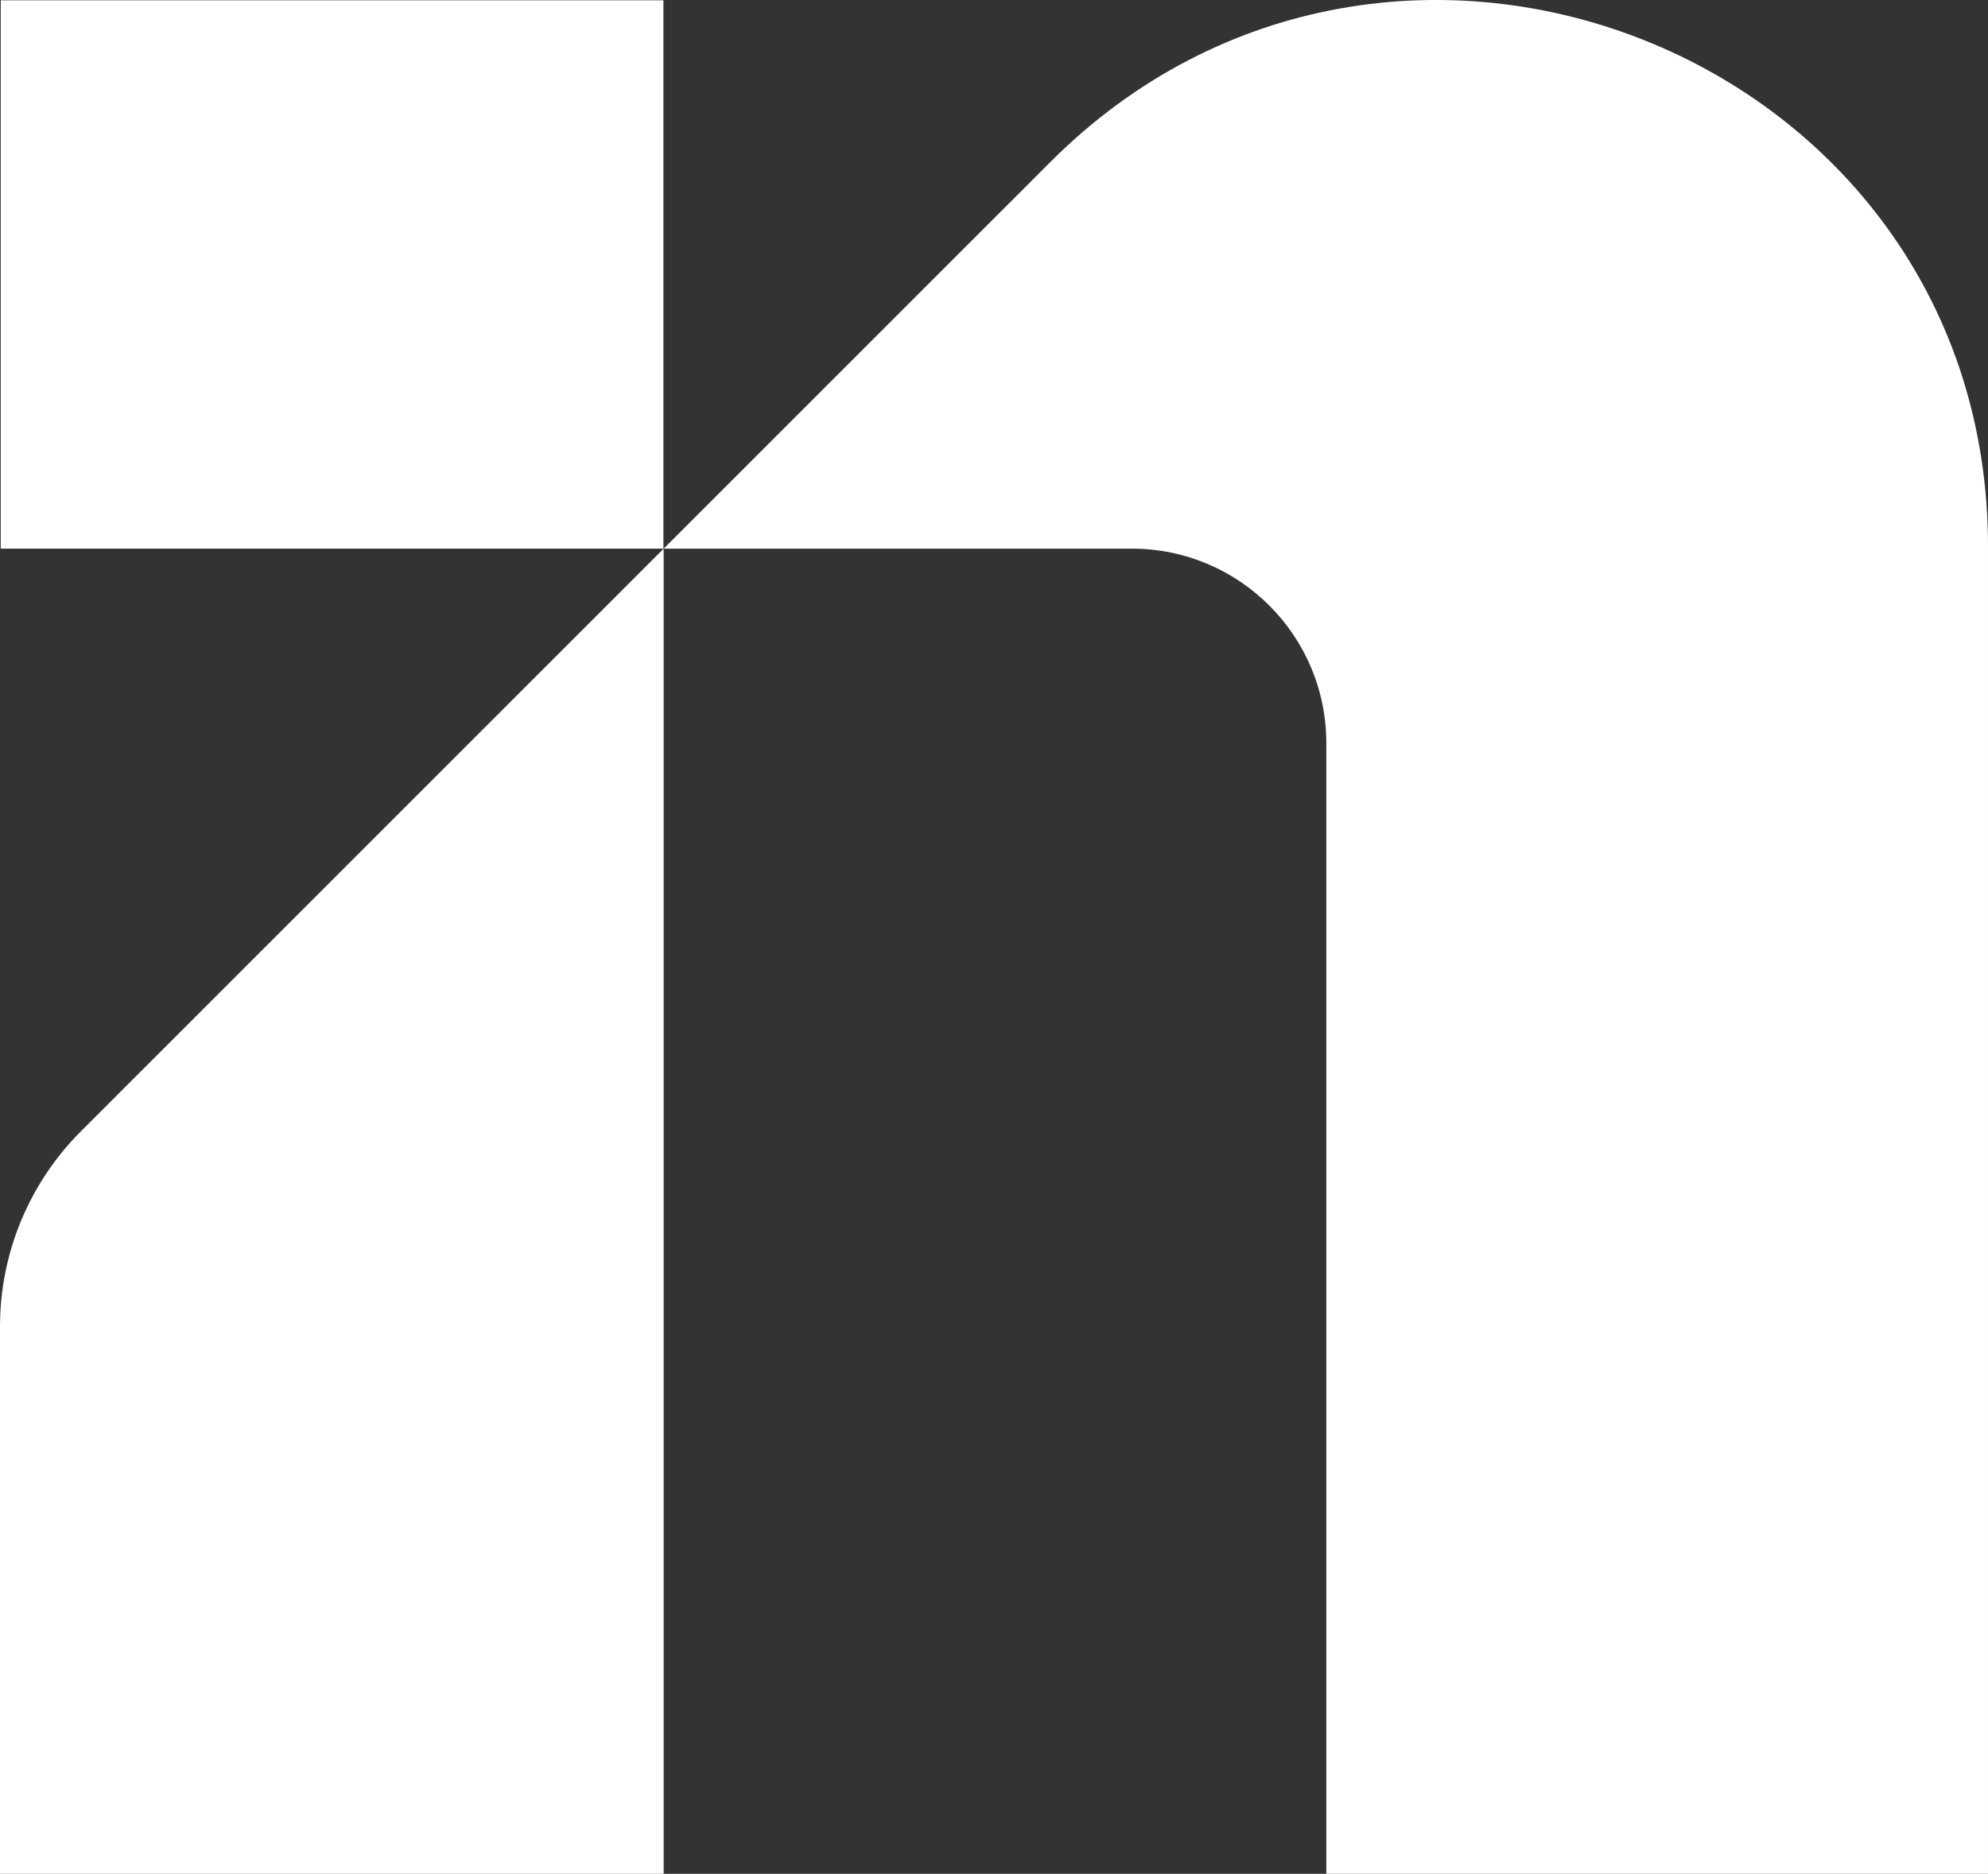
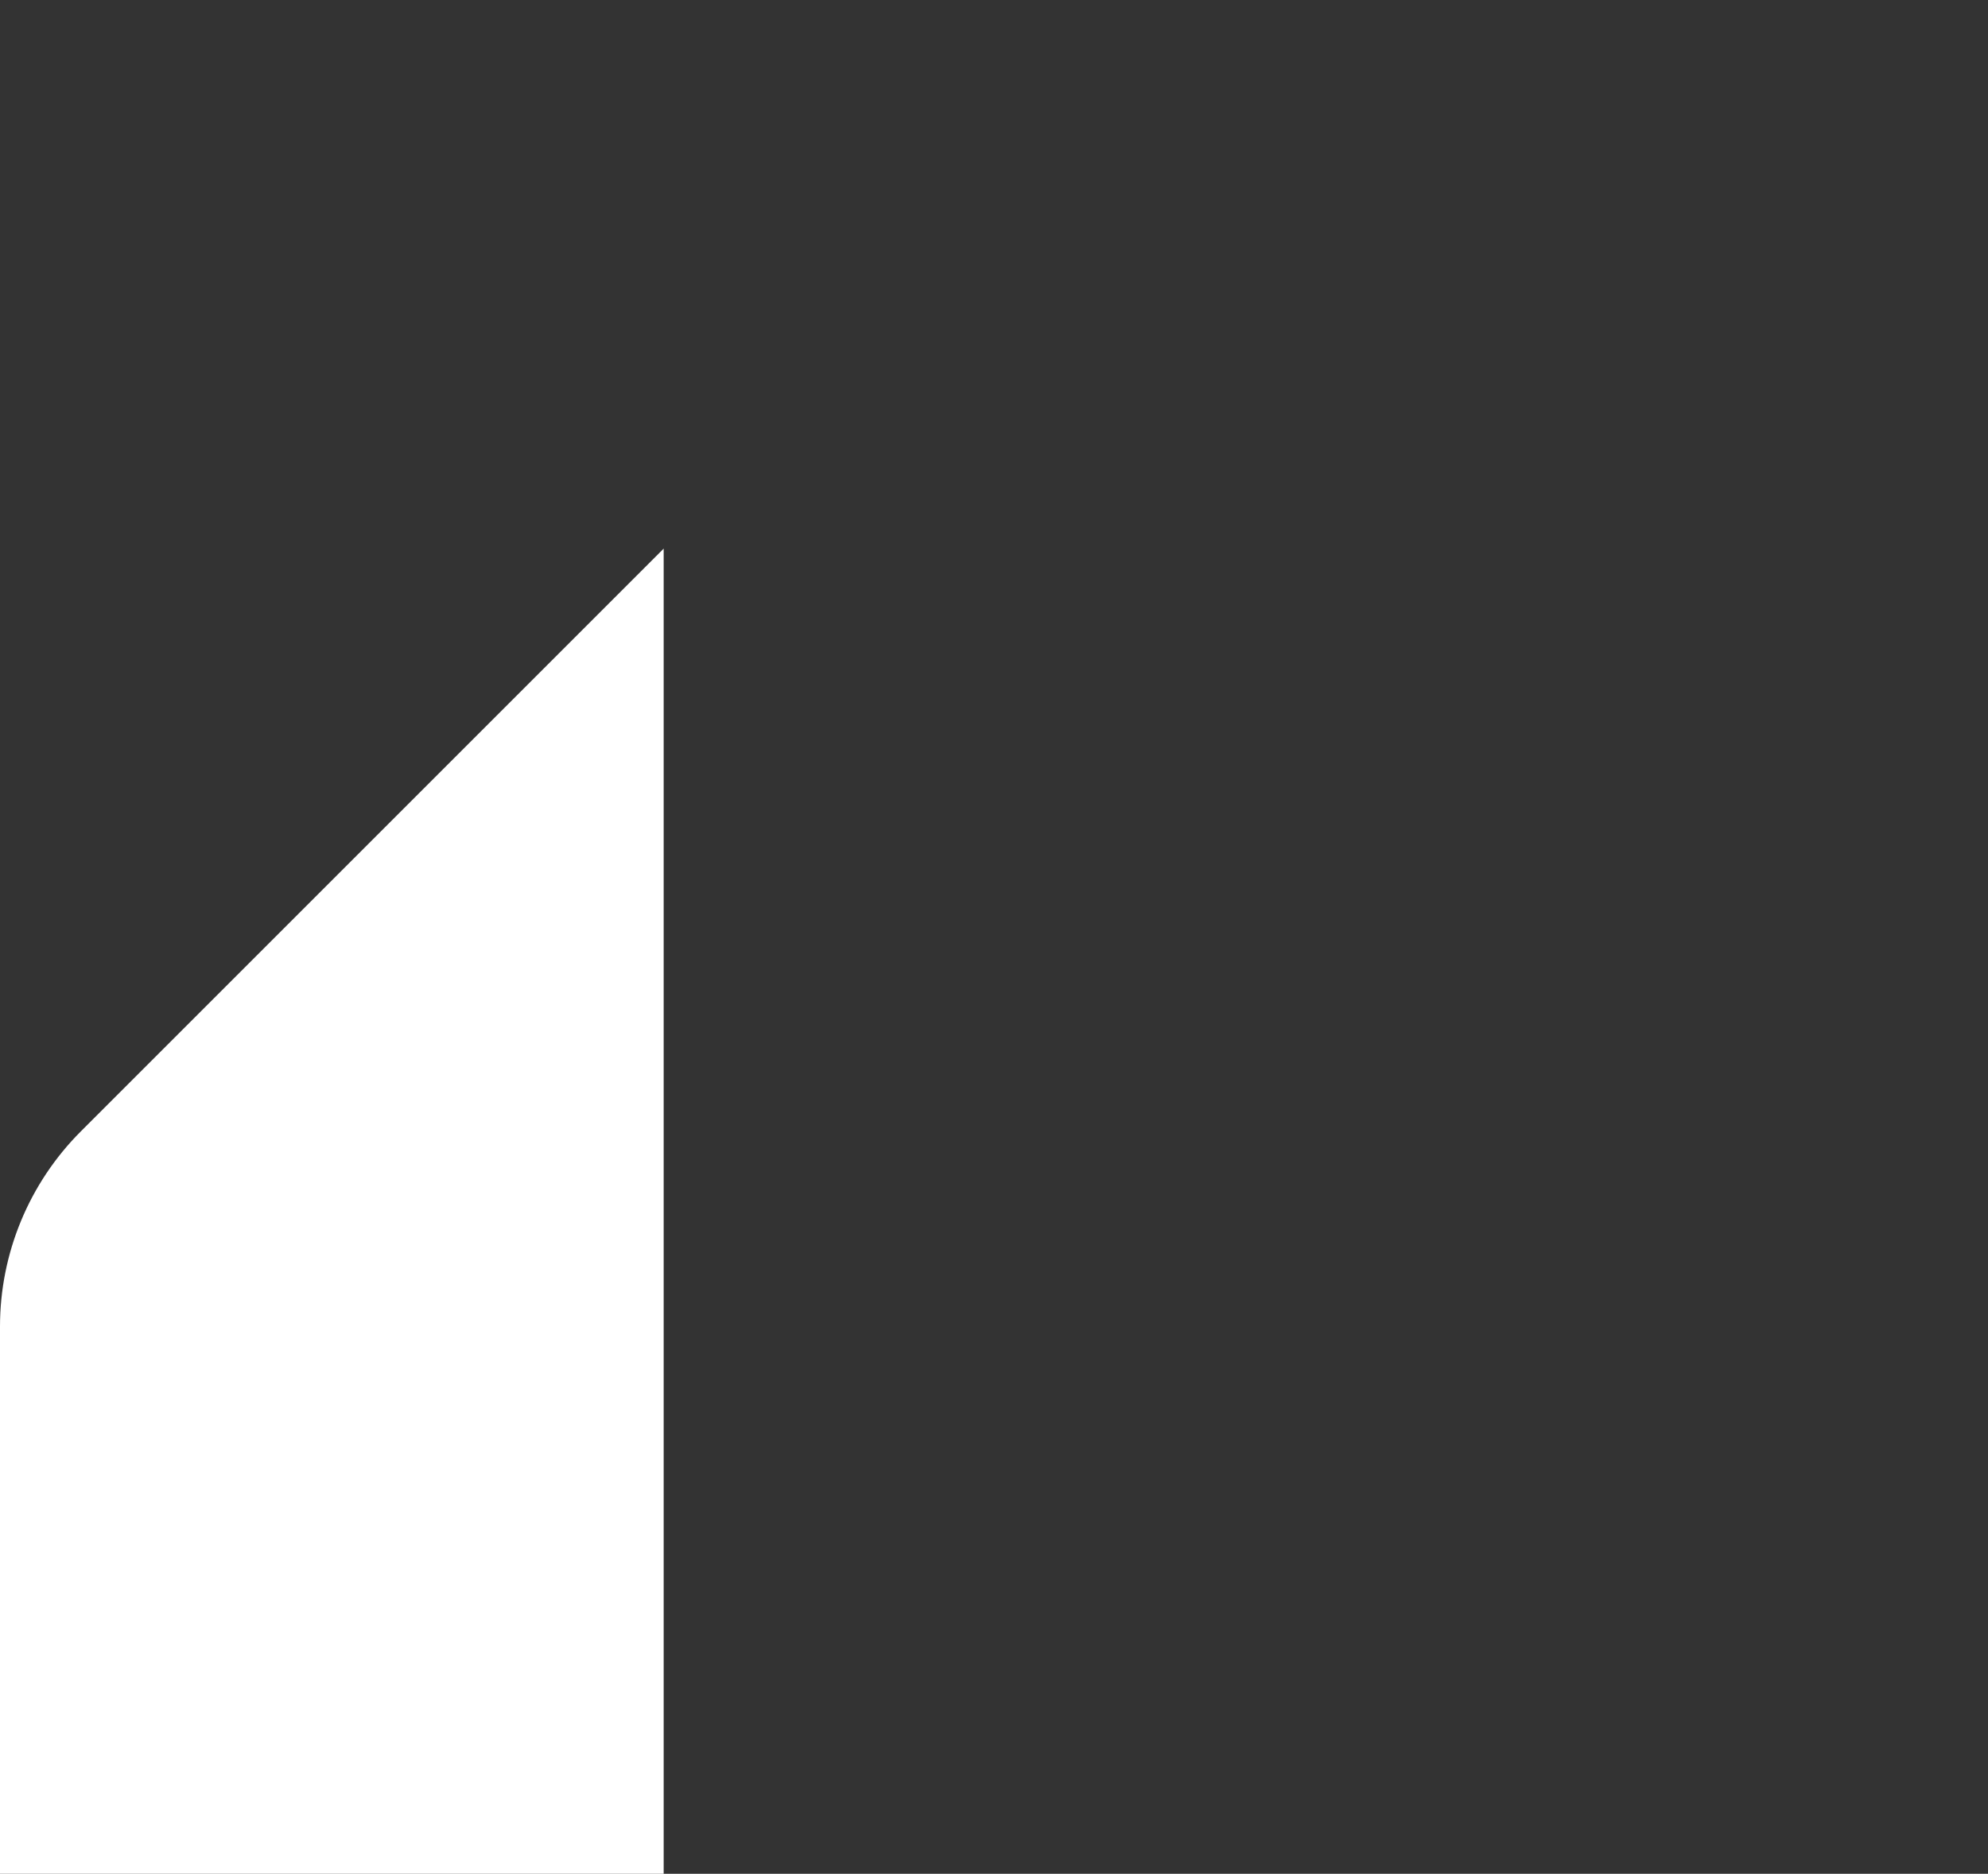
<svg xmlns="http://www.w3.org/2000/svg" id="Ebene_2" viewBox="0 0 679.64 640.69">
  <rect x="0" y="0" width="679.64" height="640.69" fill="#333333" stroke="none" />
  <defs>
    <style>.cls-1{fill:#fff;}</style>
  </defs>
  <g id="Ebene_1-2">
-     <path class="cls-1" d="M359.14,55.34l-132.25,132.25h160.05c36.72,0,66.49,29.77,66.49,66.49v386.6h226.21V187.25c0-1.3-.01-2.6-.03-3.9-2.79-164.97-203.8-244.68-320.47-128.01Z" />
    <path class="cls-1" d="M0,640.69h226.89V187.59L27.64,386.84C9.94,404.54,0,428.54,0,453.56v187.12Z" />
-     <rect class="cls-1" x=".25" y=".1" width="226.55" height="187.49" />
  </g>
</svg>